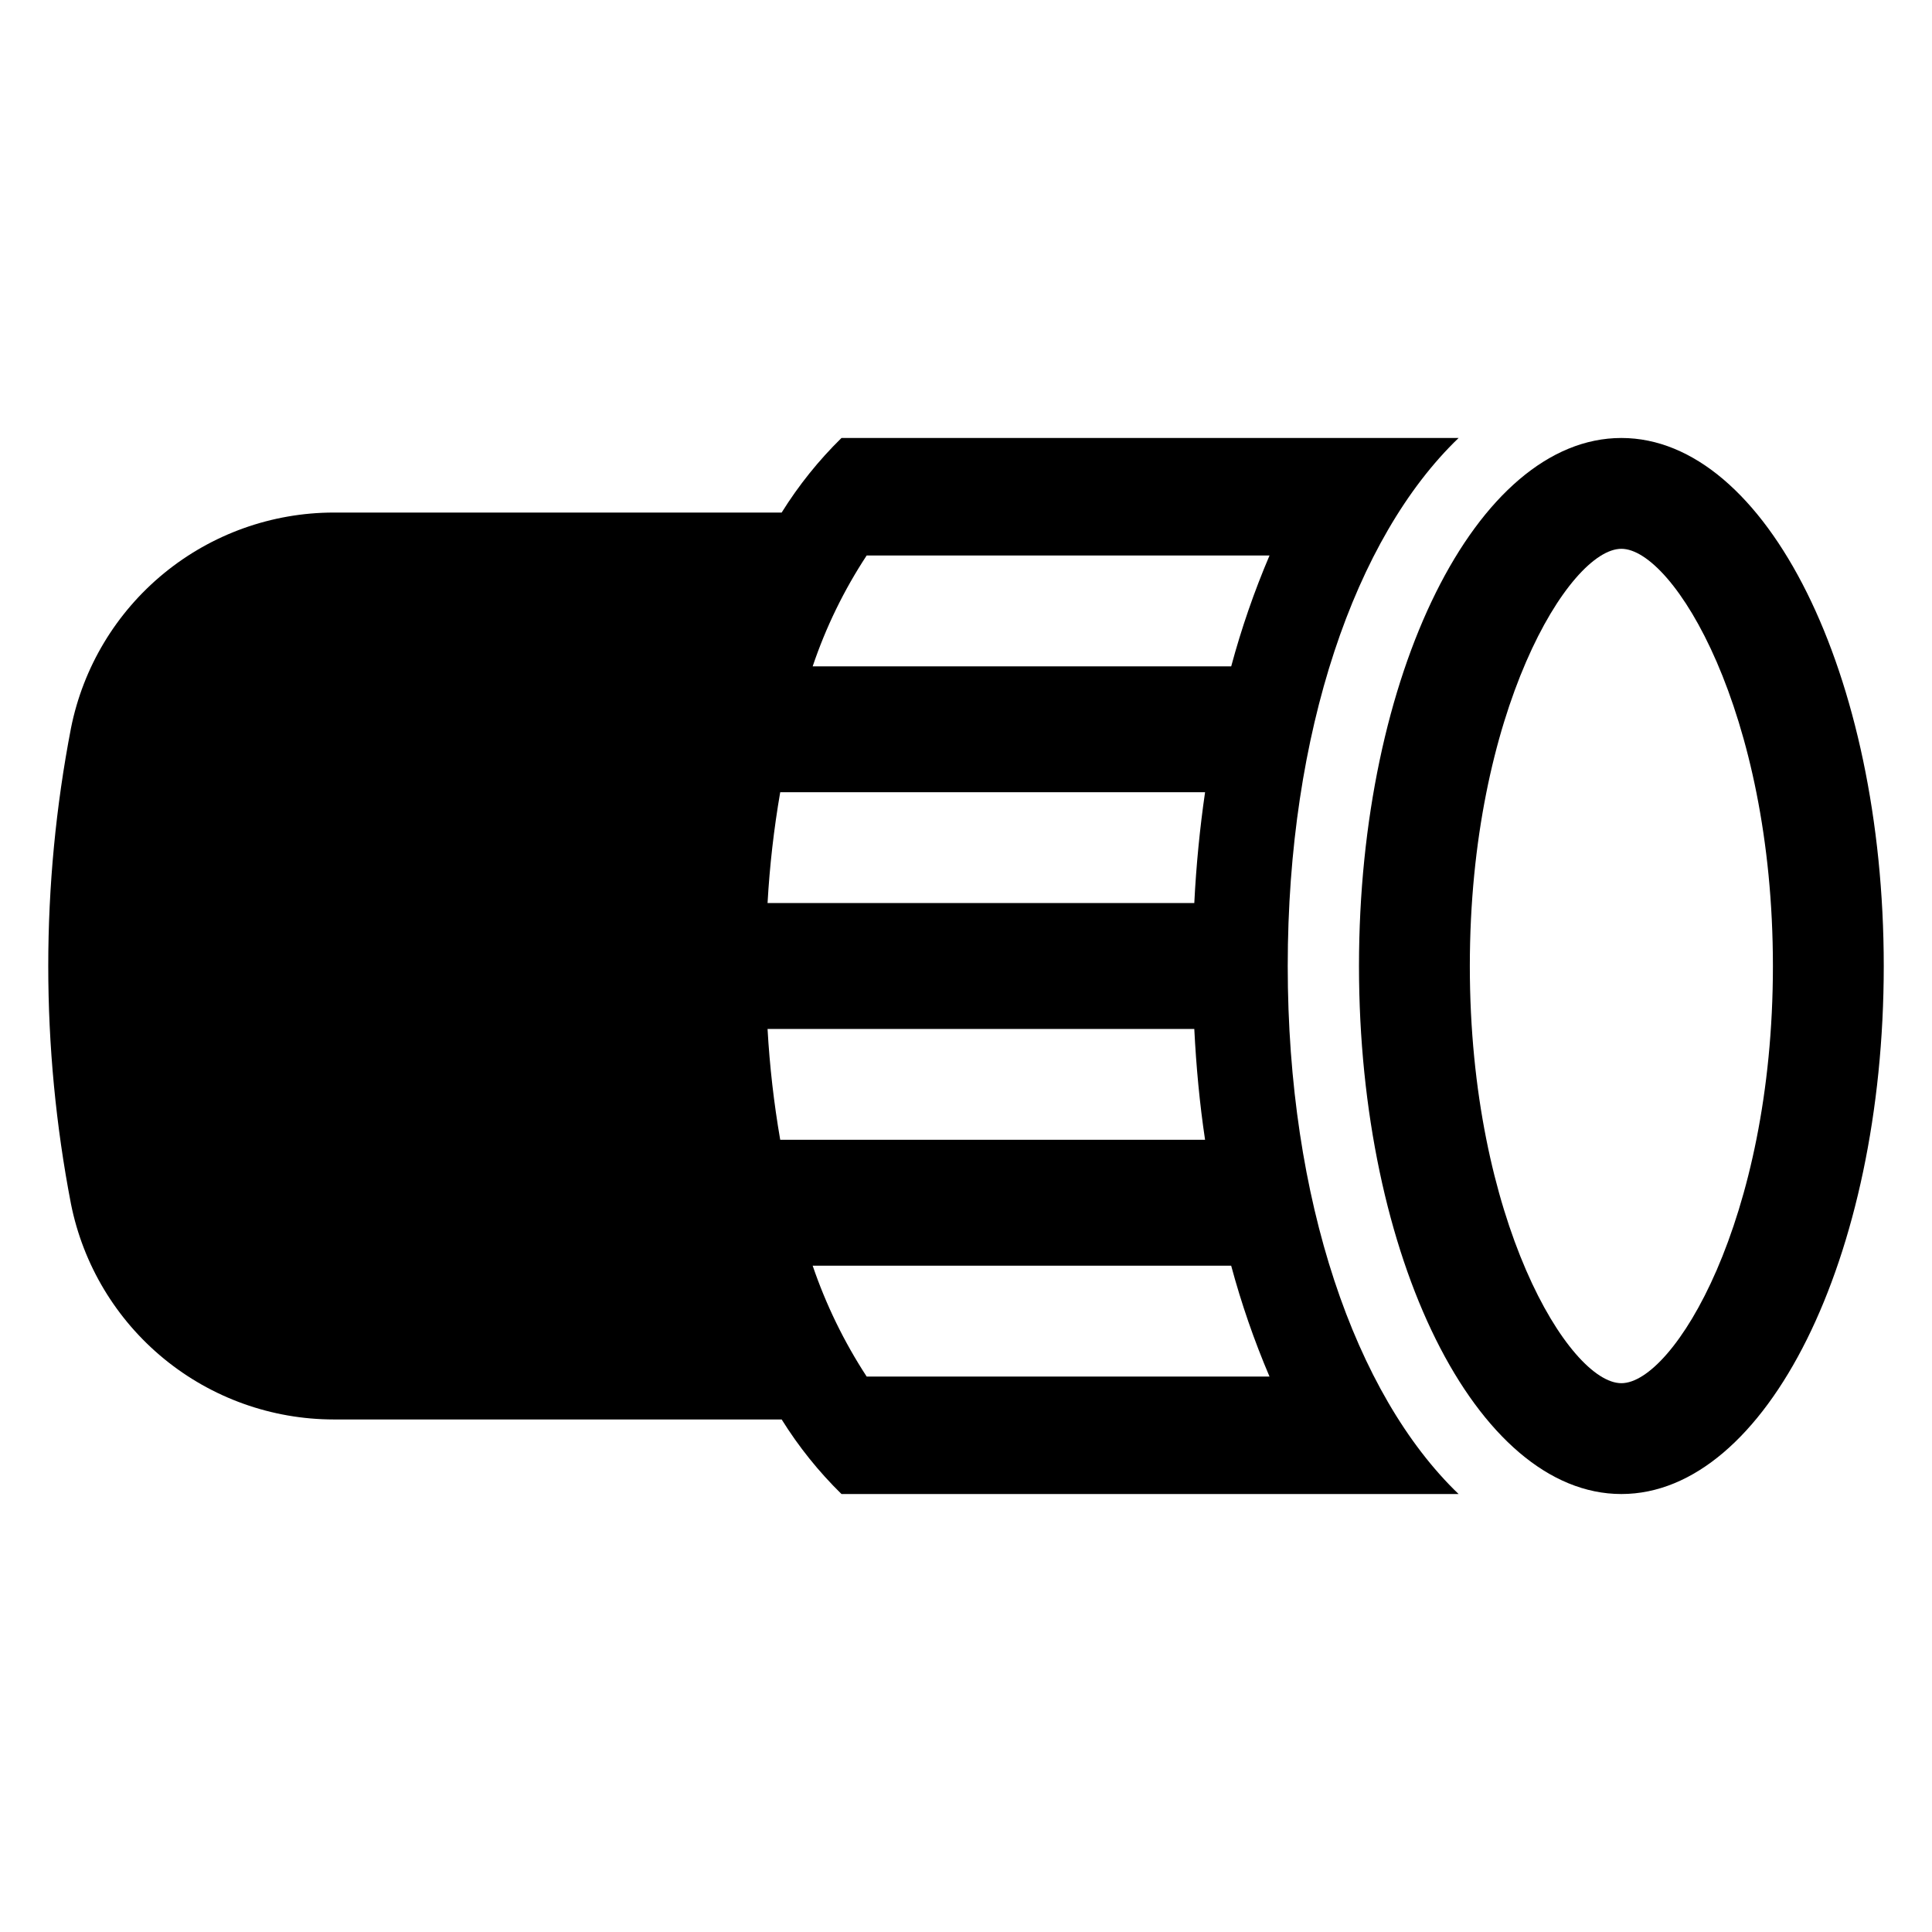
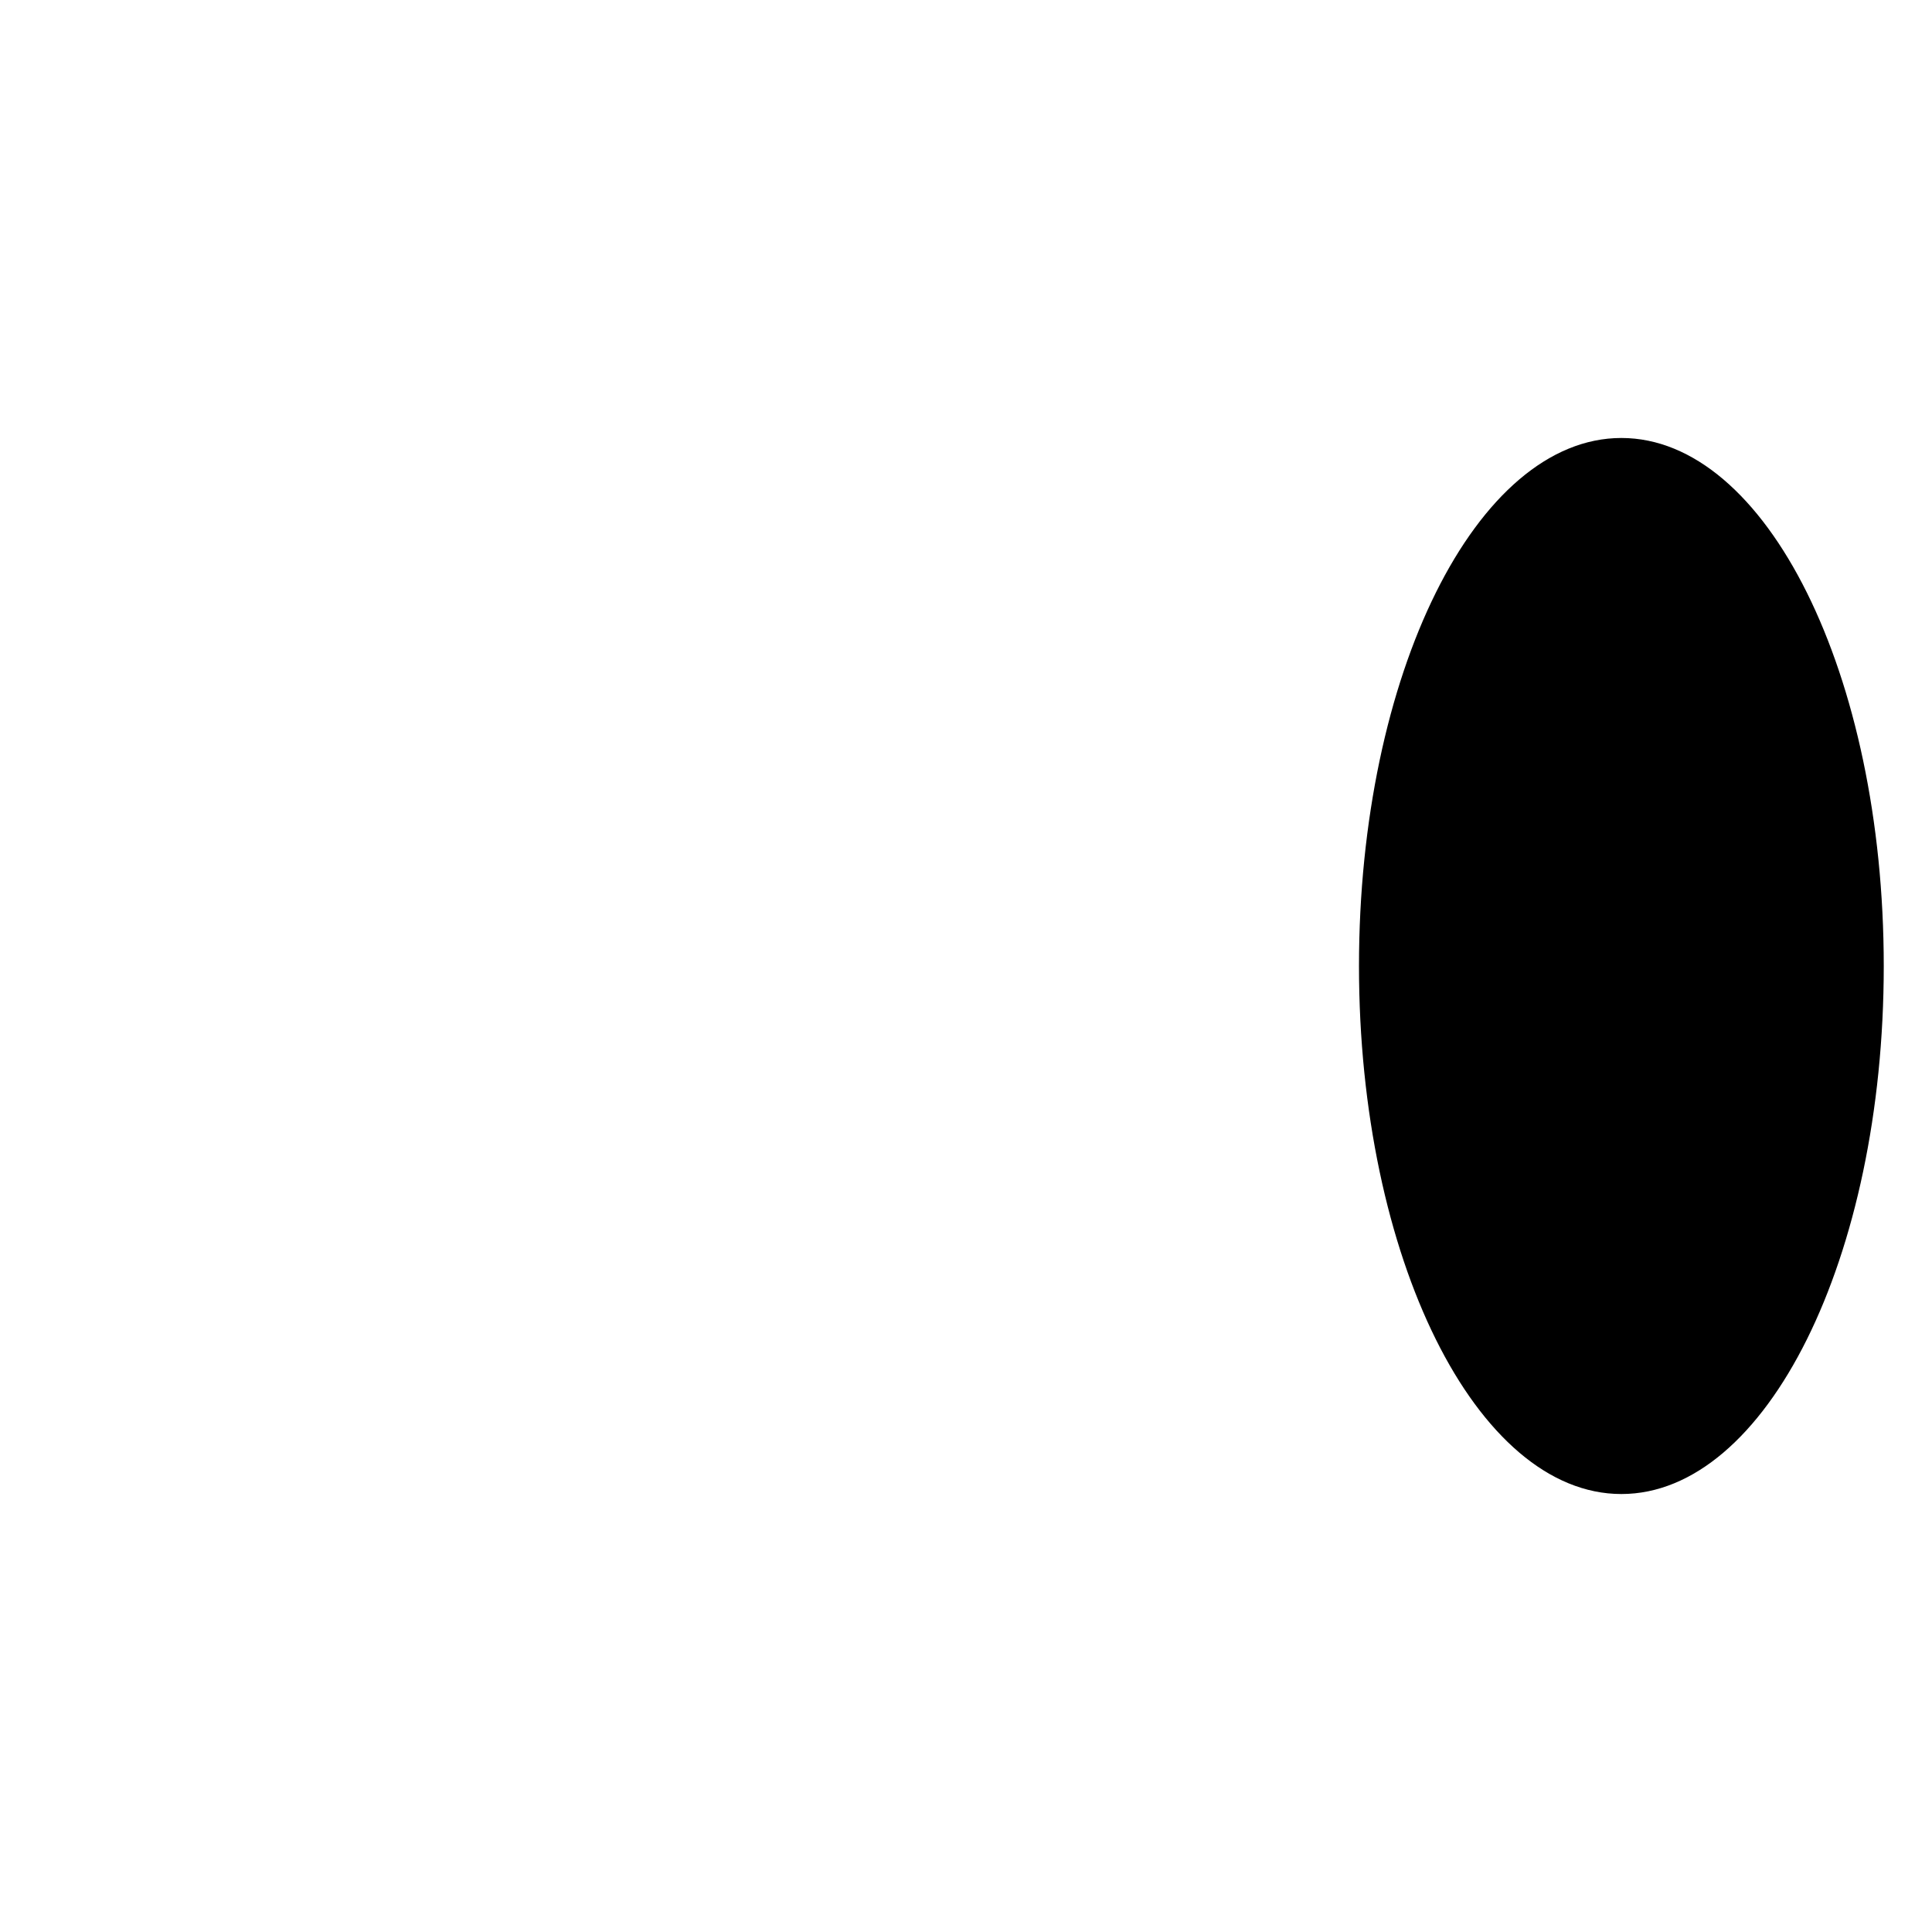
<svg xmlns="http://www.w3.org/2000/svg" fill="#000000" width="800px" height="800px" version="1.1" viewBox="144 144 512 512">
  <g>
-     <path d="m573.68 260.07c-38.398 0-69.535 62.652-69.535 139.95 0 77.258 31.137 139.91 69.535 139.91 38.398 0 69.535-62.652 69.535-139.91 0-77.301-31.137-139.95-69.535-139.95zm0 250.49c-13.805 0-40.16-43.055-40.16-110.54 0-67.523 26.355-110.58 40.16-110.58 13.805 0 40.16 43.055 40.16 110.58 0 67.48-26.355 110.54-40.16 110.54z" />
-     <path d="m530.54 260.07h-163.54c-6.051 5.934-11.371 12.57-15.852 19.762h-118.7c-16.414 0.008-32.32 5.703-45.012 16.109-12.695 10.406-21.395 24.887-24.617 40.98-8.039 41.672-8.039 84.496-0.004 126.17 3.227 16.09 11.926 30.57 24.617 40.977 12.691 10.406 28.598 16.098 45.008 16.105h118.71c4.481 7.195 9.801 13.828 15.852 19.762h163.54c-27.445-26.355-45.281-77.887-45.281-139.91 0-62.023 17.836-113.6 45.281-139.95zm-183.13 156.61h113.09c0.504 10.031 1.426 19.848 2.856 29.375h-112.59c-1.68-9.719-2.801-19.527-3.356-29.375zm113.09-33.363h-113.09c0.555-9.848 1.676-19.656 3.356-29.375h112.59c-1.387 9.527-2.352 19.348-2.856 29.375zm-86.824 125.48c-5.977-9.156-10.785-19.027-14.312-29.375h110.91c2.695 10.016 6.086 19.832 10.156 29.375zm96.602-188.21h-110.91c3.492-10.367 8.301-20.238 14.312-29.379h106.76c-4.07 9.543-7.461 19.359-10.156 29.379z" />
+     <path d="m573.68 260.07c-38.398 0-69.535 62.652-69.535 139.95 0 77.258 31.137 139.91 69.535 139.91 38.398 0 69.535-62.652 69.535-139.91 0-77.301-31.137-139.95-69.535-139.95zm0 250.49z" />
  </g>
</svg>